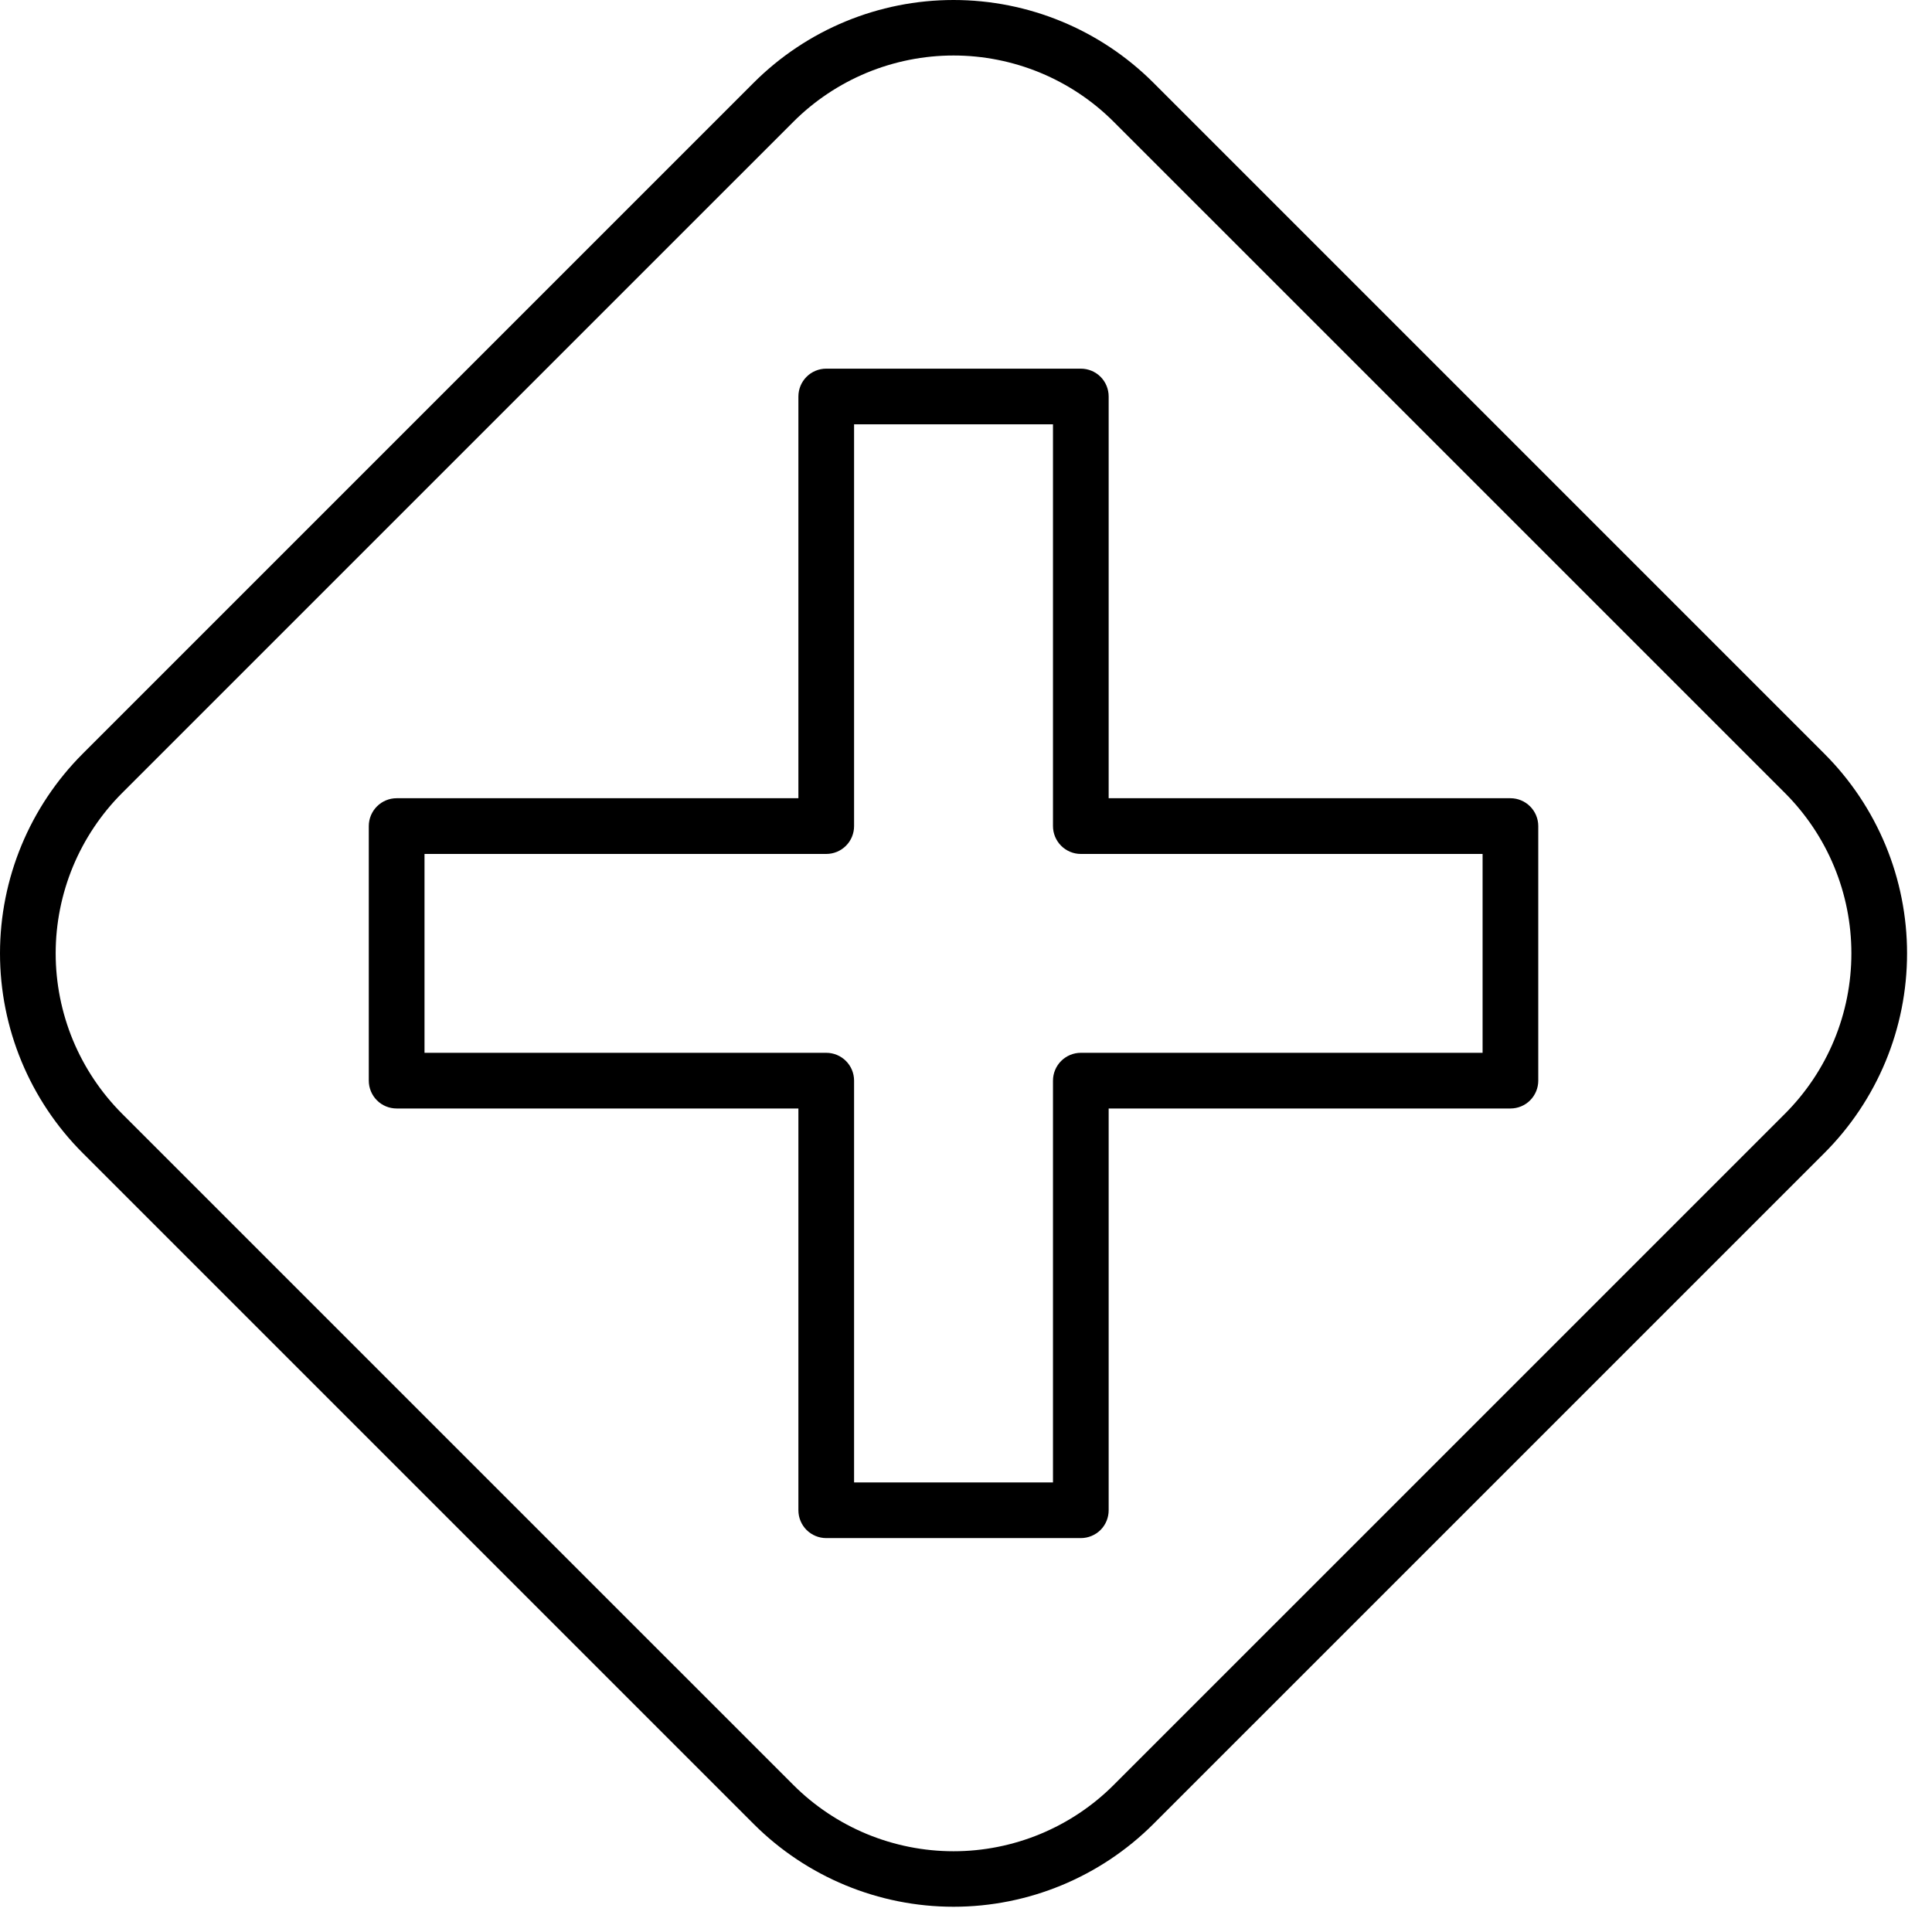
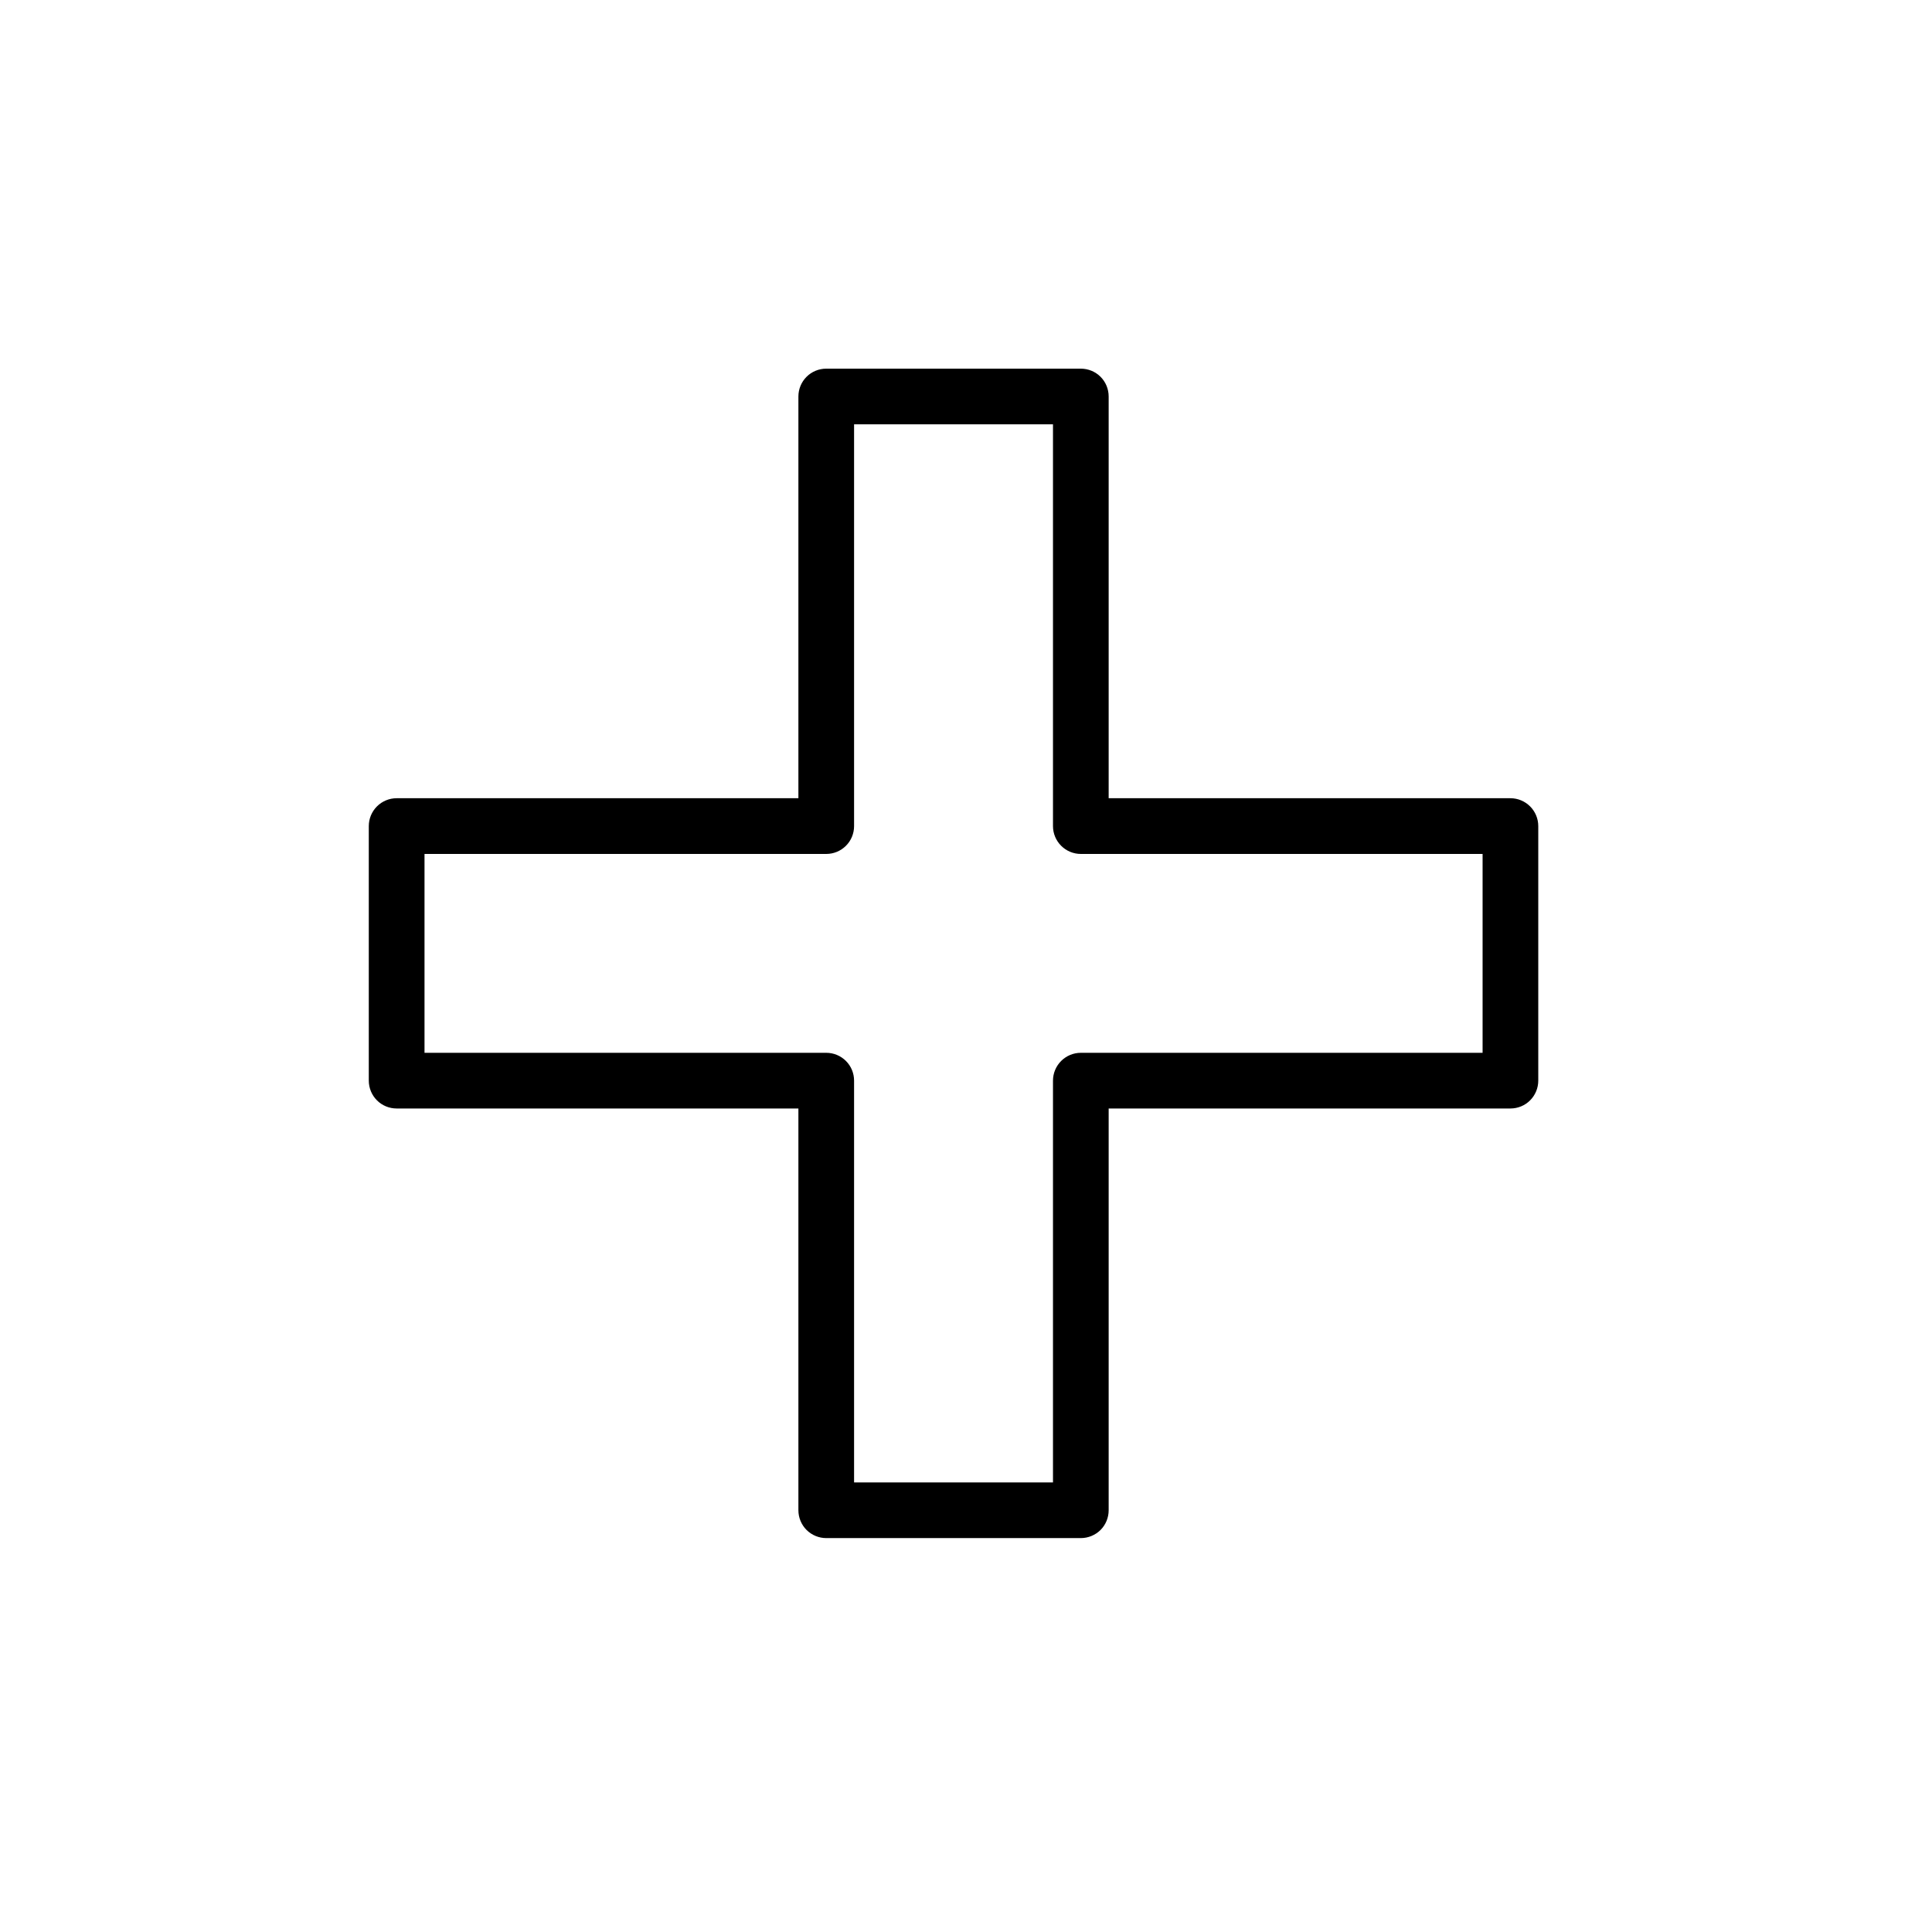
<svg xmlns="http://www.w3.org/2000/svg" width="44" height="44" viewBox="0 0 44 44" fill="none">
-   <path d="M26.264 1.88C25.057 0.676 23.422 0 21.716 0C20.012 0 18.376 0.676 17.169 1.88L1.884 17.165C0.678 18.371 0 20.006 0 21.712C0 23.418 0.678 25.054 1.884 26.26L17.168 41.544C18.375 42.748 20.011 43.425 21.716 43.425C23.421 43.425 25.056 42.748 26.264 41.544L41.548 26.261C42.146 25.663 42.619 24.954 42.943 24.174C43.266 23.394 43.432 22.558 43.432 21.713C43.432 20.868 43.266 20.032 42.943 19.252C42.619 18.471 42.146 17.762 41.548 17.165L26.264 1.88ZM40.652 25.364L25.367 40.648C24.888 41.128 24.319 41.508 23.692 41.768C23.066 42.027 22.394 42.161 21.716 42.161C21.038 42.161 20.367 42.027 19.74 41.768C19.114 41.508 18.544 41.128 18.065 40.648L2.78 25.364C2.301 24.884 1.921 24.315 1.661 23.689C1.402 23.062 1.268 22.391 1.268 21.712C1.268 21.034 1.402 20.363 1.661 19.736C1.921 19.11 2.301 18.541 2.78 18.061L18.065 2.777C18.544 2.297 19.114 1.917 19.74 1.657C20.367 1.398 21.038 1.264 21.716 1.264C22.394 1.264 23.066 1.398 23.692 1.657C24.319 1.917 24.888 2.297 25.367 2.777L40.652 18.061C41.131 18.541 41.512 19.11 41.771 19.736C42.031 20.363 42.164 21.034 42.164 21.712C42.164 22.391 42.031 23.062 41.771 23.689C41.512 24.315 41.131 24.884 40.652 25.364Z" fill="black" />
  <path d="M34.399 18.179H25.249V9.03C25.249 8.861 25.183 8.7 25.064 8.581C24.945 8.462 24.783 8.396 24.615 8.396H18.817C18.649 8.396 18.488 8.462 18.369 8.581C18.25 8.7 18.183 8.861 18.183 9.03V18.179H9.034C8.865 18.179 8.704 18.246 8.585 18.365C8.466 18.484 8.399 18.645 8.399 18.814V24.611C8.399 24.779 8.466 24.941 8.585 25.06C8.704 25.179 8.865 25.245 9.034 25.245H18.183V34.395C18.183 34.563 18.25 34.725 18.369 34.844C18.488 34.962 18.649 35.029 18.817 35.029H24.615C24.783 35.029 24.945 34.962 25.064 34.844C25.183 34.725 25.249 34.563 25.249 34.395V25.245H34.399C34.567 25.245 34.728 25.179 34.847 25.06C34.966 24.941 35.033 24.779 35.033 24.611V18.814C35.033 18.645 34.966 18.484 34.847 18.365C34.728 18.246 34.567 18.179 34.399 18.179ZM33.765 23.977H24.615C24.447 23.977 24.286 24.044 24.167 24.163C24.048 24.282 23.981 24.443 23.981 24.611V33.761H19.451V24.611C19.451 24.443 19.385 24.282 19.266 24.163C19.147 24.044 18.986 23.977 18.817 23.977H9.668V19.448H18.817C18.986 19.448 19.147 19.381 19.266 19.262C19.385 19.143 19.451 18.982 19.451 18.814V9.664H23.981V18.814C23.981 18.982 24.048 19.143 24.167 19.262C24.286 19.381 24.447 19.448 24.615 19.448H33.765V23.977Z" fill="black" />
</svg>